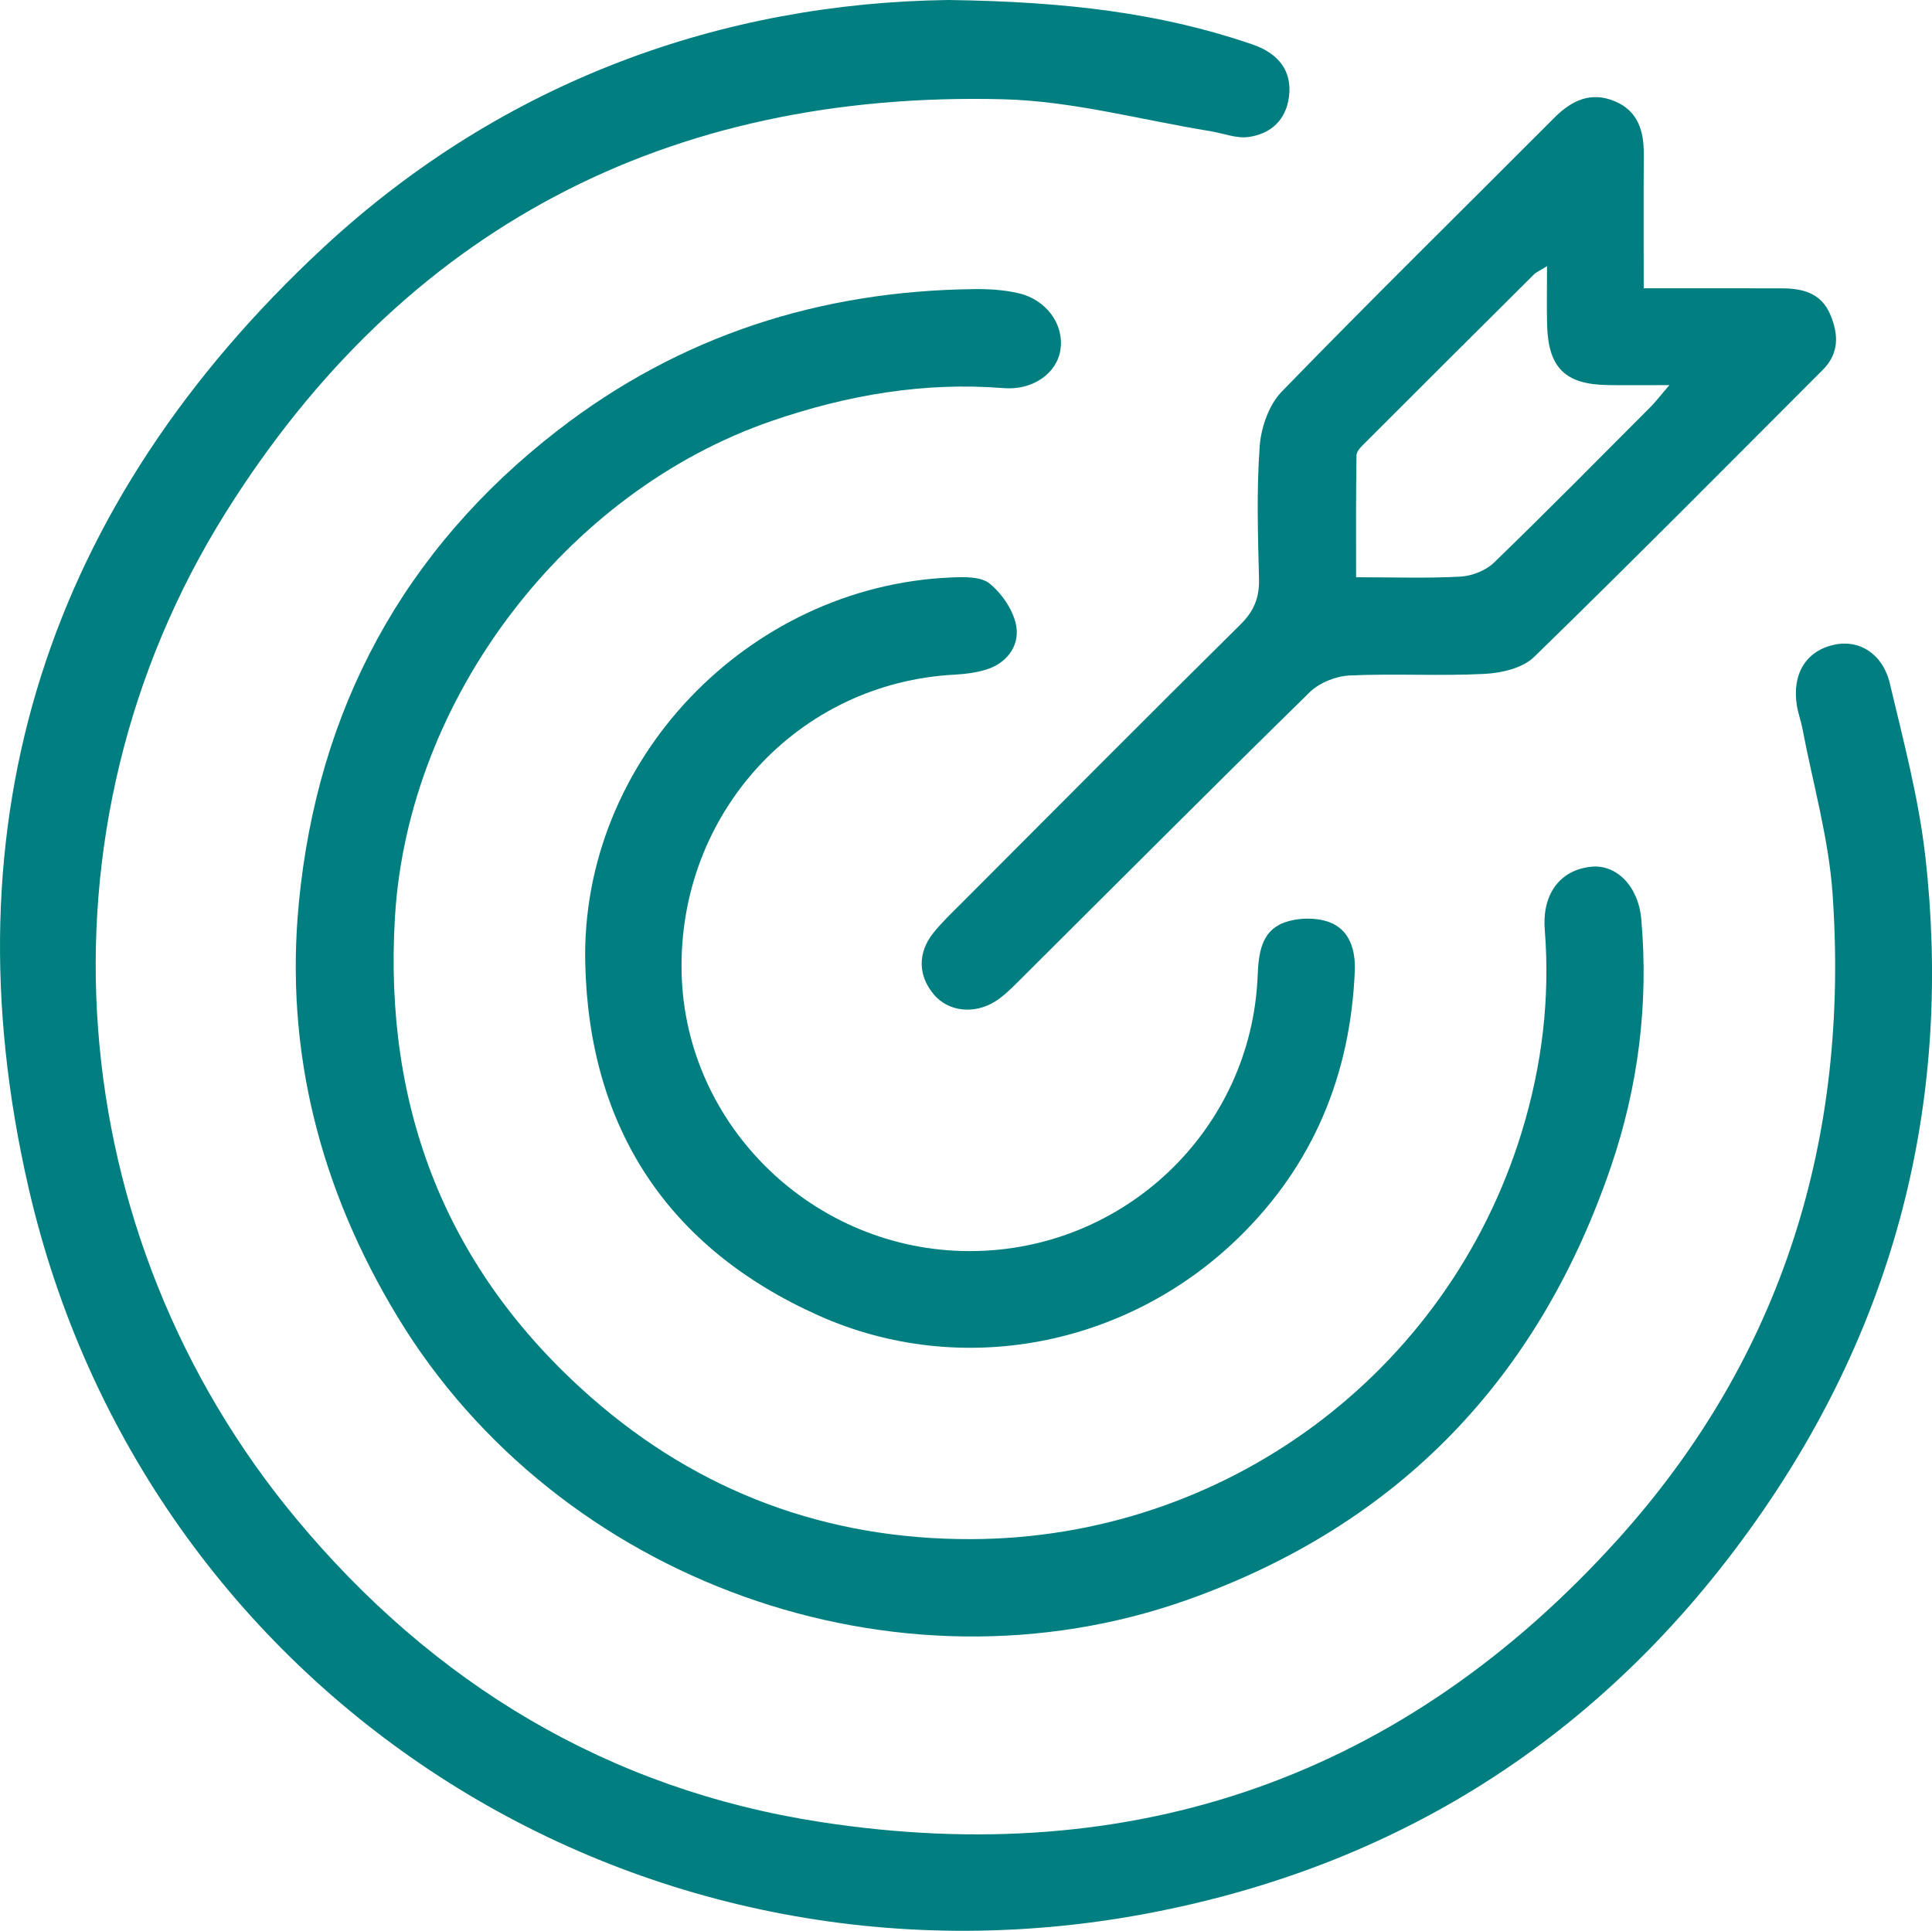
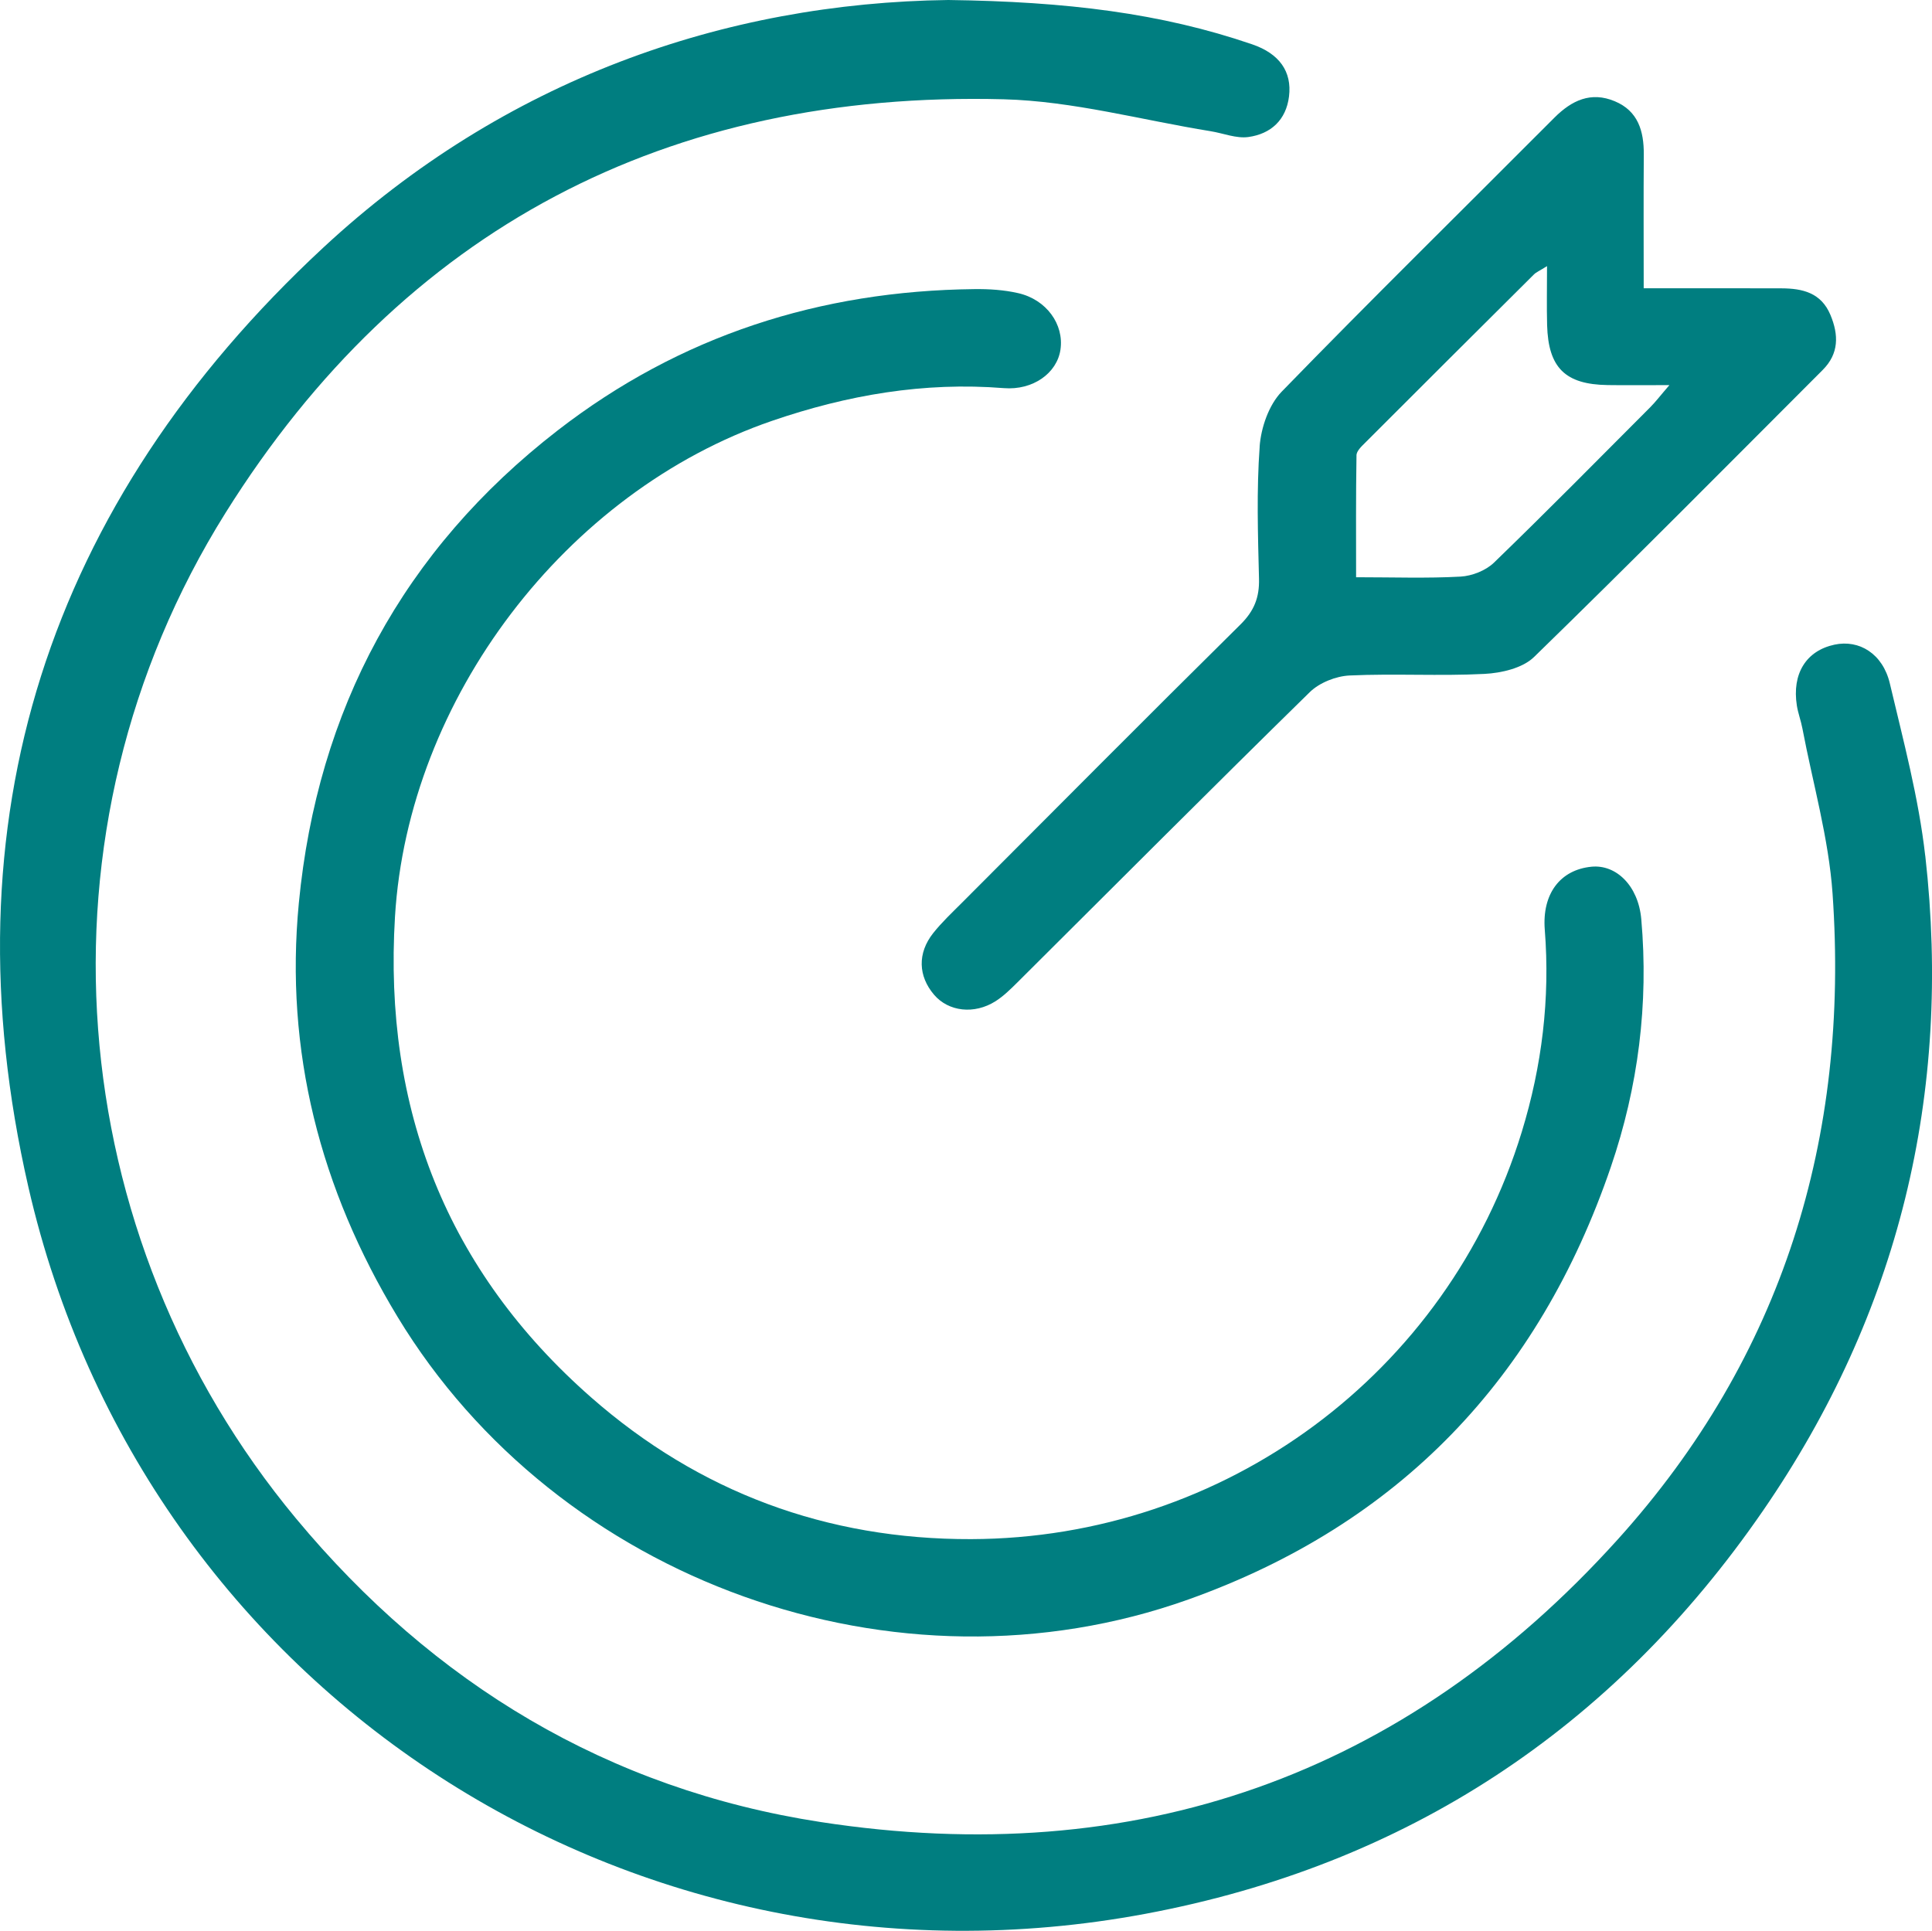
<svg xmlns="http://www.w3.org/2000/svg" id="Layer_1" data-name="Layer 1" viewBox="0 0 428.63 428.42">
  <defs>
    <style>      .cls-1 {        fill: #007e80;        stroke-width: 0px;      }    </style>
  </defs>
  <path class="cls-1" d="m427.13,189.9c-1.46-12.88-4.86-25.58-7.85-38.24-1.56-6.61-6.8-9.8-12.29-8.62-6.28,1.35-9.46,6.44-8.34,13.53.27,1.69.9,3.33,1.22,5.02,2.32,12.23,5.84,24.37,6.7,36.7,3.78,54.16-11.05,102.7-47.65,143.28-47.44,52.59-107.08,73.45-176.85,62.71-47.12-7.25-85.94-30.69-116.42-67.38C13.61,274.24,5.87,184.4,50.02,113.82,89.49,50.74,148.09,20.09,222.69,22.03c15.34.4,30.59,4.61,45.88,7.08,2.82.45,5.72,1.67,8.41,1.29,4.95-.69,8.36-3.76,9-9.02.67-5.49-2.13-9.48-8.19-11.55C257.62,2.93,236.75.35,210.38,0c-49.58.64-98.49,17.62-138.71,54.99C10.6,111.74-12.32,182.15,6.3,263.4c25.77,112.41,134.53,182.44,247.85,161.24,57.73-10.8,103.66-41.03,137-89.46,30.13-43.78,41.95-92.52,35.99-145.28Z" />
-   <path class="cls-1" d="m235.27,77.58c.83-5.59-3.09-11.11-9.39-12.54-3.14-.72-6.46-.93-9.7-.89-34.24.37-65.32,10.33-92.48,31.37-34.29,26.57-53.27,61.96-57.4,104.84-3.16,32.82,4.72,63.45,21.89,91.81,35.58,58.77,110.75,85.82,175.46,62.73,46.84-16.72,77.74-49.18,93.73-95.97,6.08-17.79,8.41-36.22,6.75-54.99-.66-7.45-5.6-12.16-11.04-11.63-6.95.68-10.99,6.01-10.37,13.97,1.21,15.29-.63,30.27-5.1,44.86-16.43,53.67-65.93,90.21-122.17,90.37-32.04.09-60.38-10.45-84.29-31.44-32.04-28.13-46.11-64.06-43.53-106.66,2.93-48.34,37.86-94.31,83.65-110.03,16.73-5.74,33.71-8.67,51.42-7.26,6.48.52,11.79-3.32,12.57-8.52Z" />
+   <path class="cls-1" d="m235.27,77.58c.83-5.59-3.09-11.11-9.39-12.54-3.14-.72-6.46-.93-9.7-.89-34.24.37-65.32,10.33-92.48,31.37-34.29,26.57-53.27,61.96-57.4,104.84-3.16,32.82,4.72,63.45,21.89,91.81,35.58,58.77,110.75,85.82,175.46,62.73,46.84-16.72,77.74-49.18,93.73-95.97,6.08-17.79,8.41-36.22,6.75-54.99-.66-7.45-5.6-12.16-11.04-11.63-6.95.68-10.99,6.01-10.37,13.97,1.21,15.29-.63,30.27-5.1,44.86-16.43,53.67-65.93,90.21-122.17,90.37-32.04.09-60.38-10.45-84.29-31.44-32.04-28.13-46.11-64.06-43.53-106.66,2.93-48.34,37.86-94.31,83.65-110.03,16.73-5.74,33.71-8.67,51.42-7.26,6.48.52,11.79-3.32,12.57-8.52" />
  <path class="cls-1" d="m279.47,99.08c-.71,9.73-.39,19.56-.15,29.33.11,4.15-1.08,7.15-4.08,10.12-20.73,20.5-41.28,41.19-61.88,61.83-2.17,2.17-4.42,4.29-6.32,6.68-3.53,4.46-3.34,9.55.2,13.69,3.19,3.73,8.9,4.42,13.62,1.43,1.75-1.11,3.29-2.62,4.78-4.1,21.62-21.51,43.15-43.13,64.93-64.47,2.15-2.11,5.82-3.57,8.86-3.71,9.95-.46,19.96.16,29.91-.35,3.77-.19,8.47-1.28,11-3.75,21.58-21,42.77-42.4,64.05-63.7,3.6-3.6,3.57-7.76,1.7-12.22-2.06-4.92-6.21-5.86-10.83-5.88-9.94-.04-19.87-.01-30.59-.01,0-10.57-.05-20.14.02-29.71.03-5.17-1.26-9.63-6.43-11.79-5.3-2.22-9.56-.21-13.43,3.67-20.17,20.25-40.57,40.27-60.48,60.77-2.85,2.94-4.58,7.97-4.89,12.18Zm21.47,1.95c.02-.94,1.1-1.97,1.9-2.76,12.47-12.48,24.96-24.93,37.47-37.37.51-.51,1.23-.8,2.91-1.85,0,4.91-.09,9.01.02,13.1.26,9.45,4.02,13.15,13.42,13.29,4,.06,8,.01,13.71.01-2.09,2.42-3.09,3.75-4.25,4.91-11.51,11.54-22.96,23.15-34.67,34.48-1.82,1.76-4.87,2.96-7.43,3.1-7.44.41-14.92.14-23.16.14,0-9.24-.06-18.14.09-27.04Z" />
-   <path class="cls-1" d="m211.93,149.68c2.27-.11,4.59-.43,6.76-1.08,4.62-1.38,7.43-5.18,6.81-9.46-.51-3.49-3.09-7.29-5.88-9.61-1.97-1.65-5.83-1.53-8.82-1.39-44.91,2-81.96,40.57-80.96,85.53.81,36.49,18.26,63.23,51.76,78.22,31.51,14.1,68.41,6.89,93.22-17.3,16.57-16.15,24.78-36.1,25.75-59.11.2-4.73-1.16-9.28-5.77-10.91-3.05-1.08-7.21-.95-10.21.26-4.84,1.96-5.37,6.92-5.57,11.71-1.39,34.16-29.64,61.1-63.95,61.06-34.47-.04-63.1-27.76-63.85-61.81-.78-35.37,25.88-64.36,60.71-66.1Z" />
</svg>